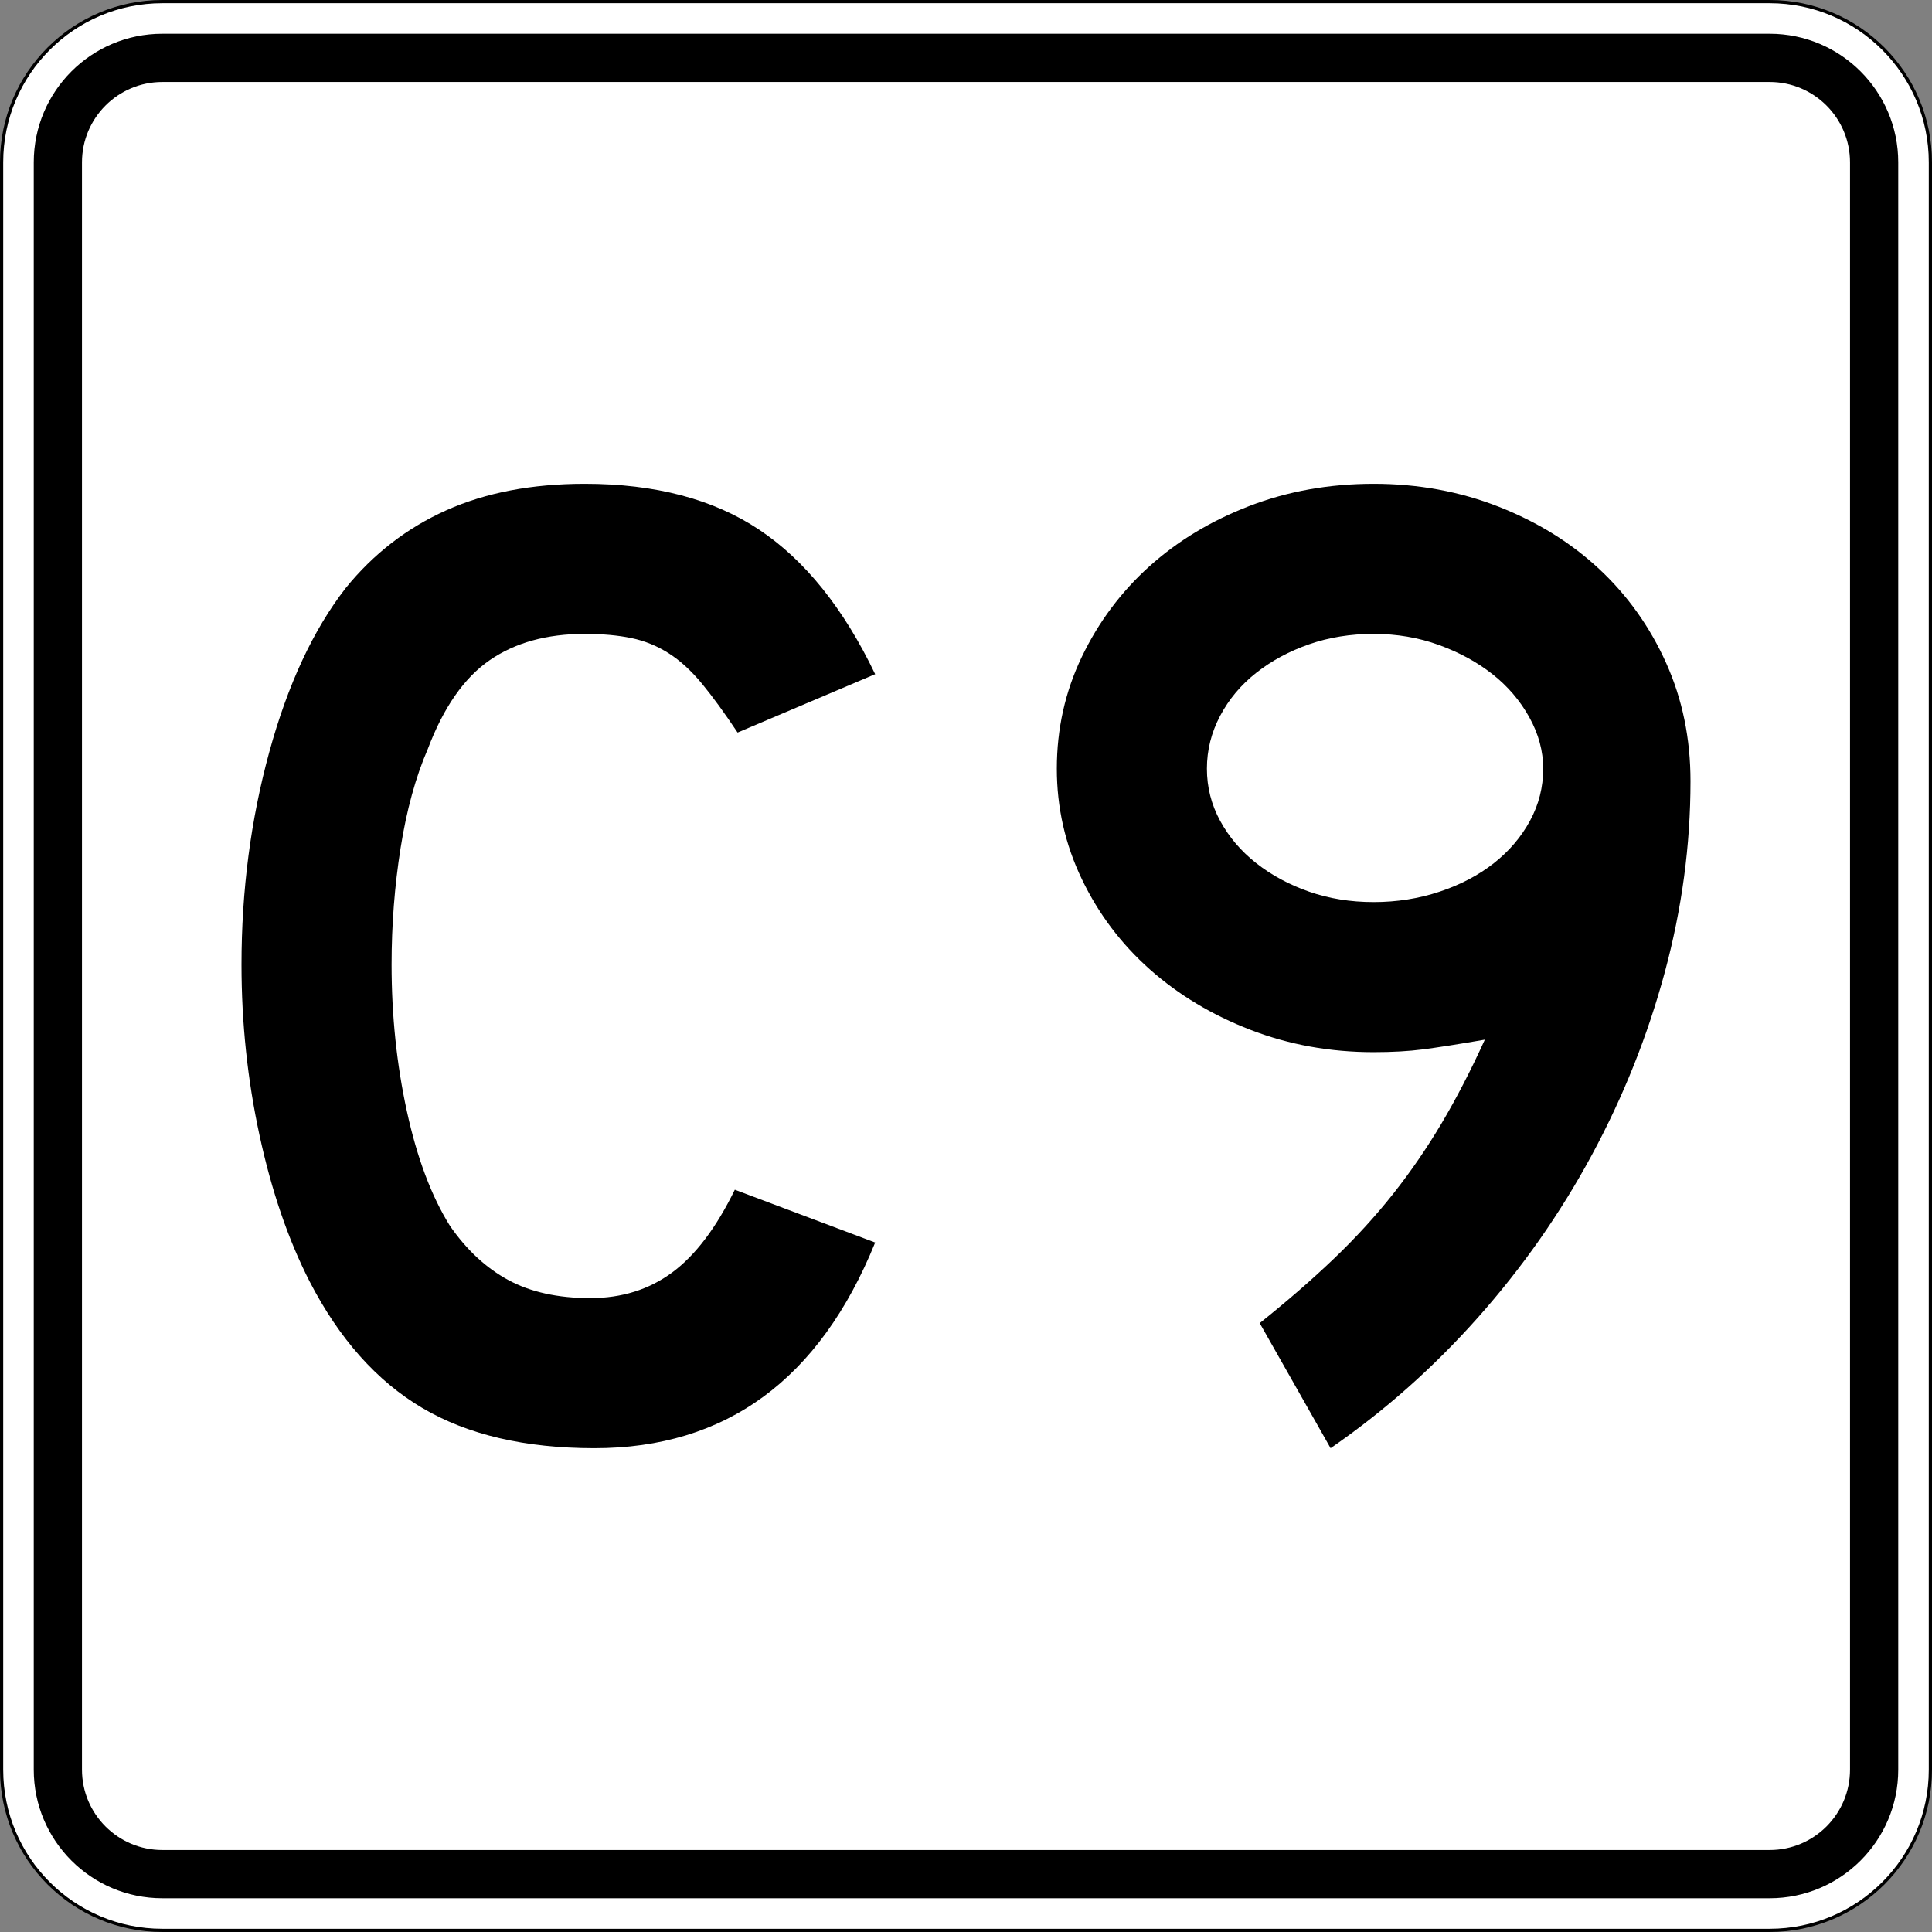
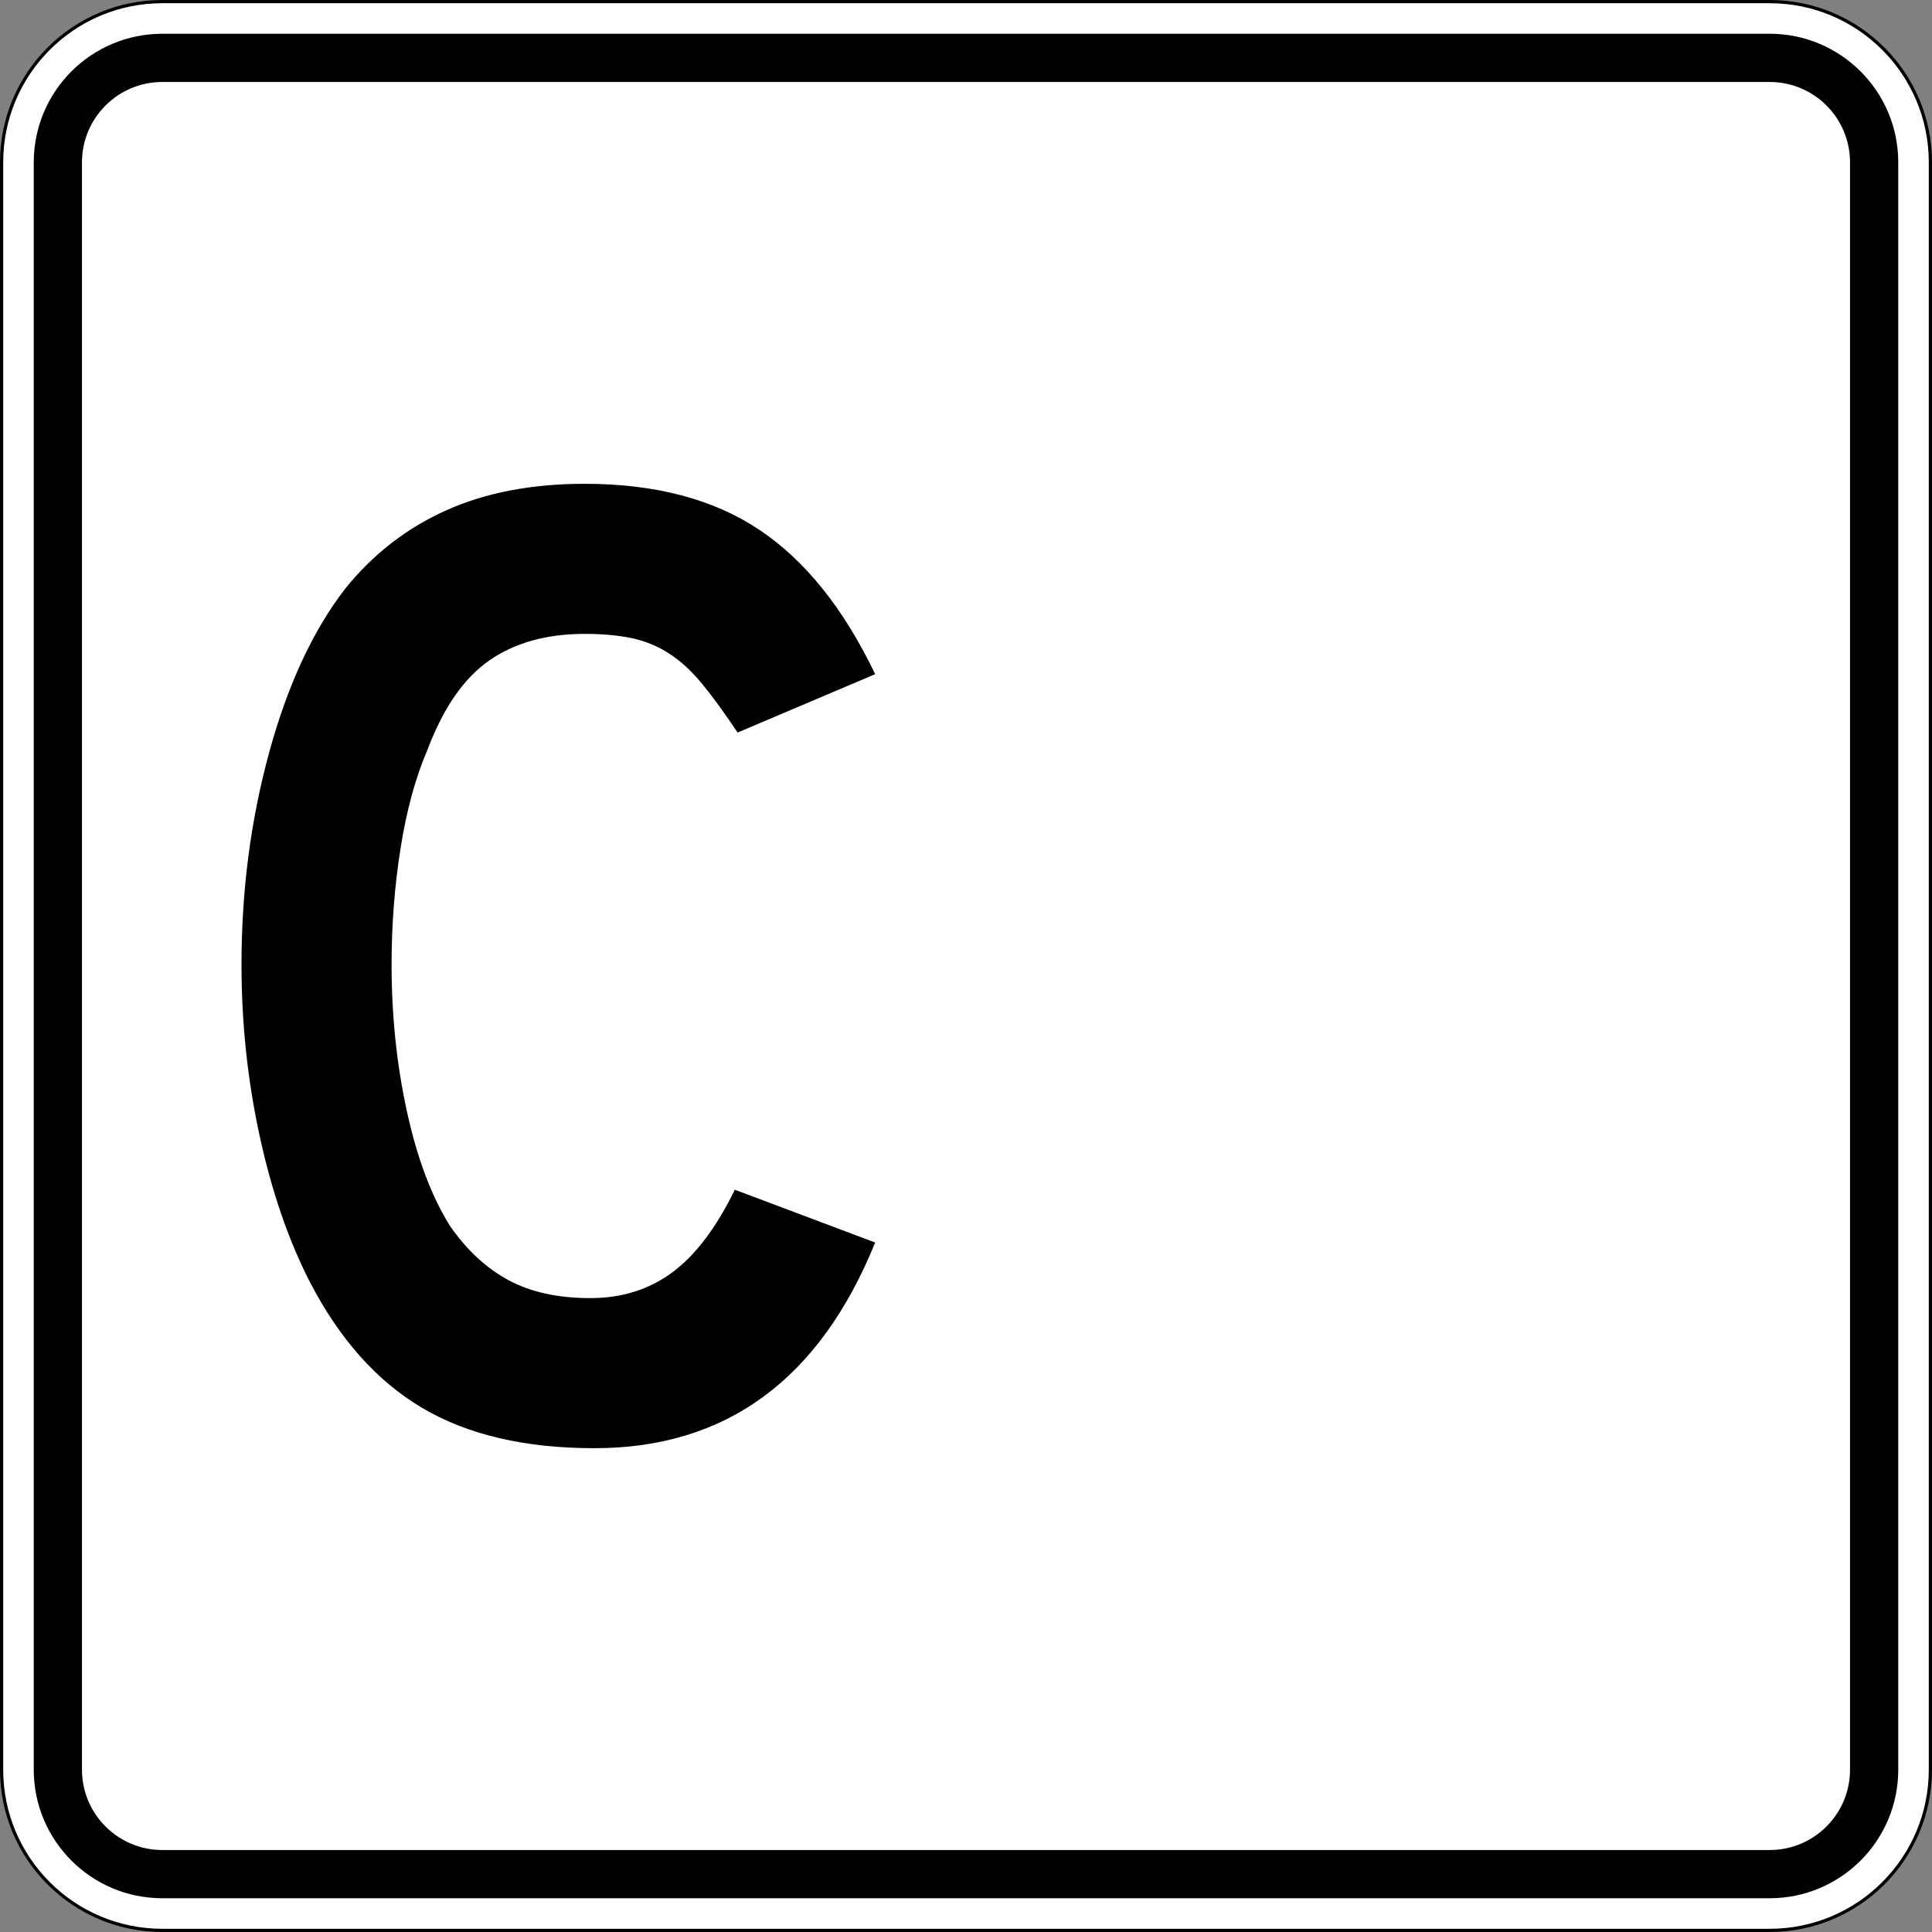
<svg xmlns="http://www.w3.org/2000/svg" version="1.1" id="Layer_1" width="601" height="601" viewBox="0 0 601 601" overflow="visible" enable-background="new 0 0 601 601" xml:space="preserve">
  <rect x="0" y="0" width="601" height="601" fill="#808080" stroke="none" />
  <g>
    <g>
      <g>
        <path fill="#FFFFFF" d="M0.5,50.5c0-27.614,22.385-50,50-50h500c27.614,0,50,22.386,50,50v500     c0,27.615-22.386,50-50,50h-500c-27.615,0-50-22.385-50-50V50.5L0.5,50.5z" />
        <path fill="#FFFFFF" d="M300.5,300.5" />
      </g>
      <g>
        <path fill="none" stroke="#000000" stroke-linecap="round" stroke-linejoin="round" stroke-miterlimit="3.864" d="M0.5,50.5     c0-27.614,22.385-50,50-50h500c27.614,0,50,22.386,50,50v500c0,27.615-22.386,50-50,50h-500     c-27.615,0-50-22.385-50-50V50.5L0.5,50.5z" />
        <path fill="none" stroke="#000000" stroke-linecap="round" stroke-linejoin="round" stroke-miterlimit="3.864" d="     M300.5,300.5" />
      </g>
    </g>
    <g>
      <g>
        <path d="M10.5,50.5c0-22.092,17.908-40,40-40h500c22.092,0,40,17.908,40,40v500     c0,22.092-17.908,40-40,40h-500c-22.092,0-40-17.908-40-40V50.5L10.5,50.5z" />
        <path d="M300.5,300.5" />
      </g>
    </g>
    <g>
      <g>
        <path fill="#FFFFFF" d="M25.5,50.5c0-13.807,11.192-25,25-25h500c13.807,0,25,11.193,25,25v500     c0,13.808-11.193,25-25,25h-500c-13.808,0-25-11.192-25-25V50.5L25.5,50.5z" />
-         <path fill="#FFFFFF" d="M300.5,300.5" />
      </g>
    </g>
  </g>
  <g>
-     <path fill-rule="evenodd" clip-rule="evenodd" d="M272.244,386.523   C254.953,429.175,225.846,450.5,184.924,450.5c-21.613,0-39.481-4.179-53.602-12.536   s-25.792-21.47-35.014-39.337c-6.628-12.968-11.816-28.098-15.562-45.389   c-3.747-17.291-5.62-35.015-5.62-53.17c0-23.056,2.882-45.102,8.646-66.139   c5.764-21.038,13.688-38.04,23.775-51.009   c8.646-10.663,19.092-18.731,31.34-24.207C151.134,153.238,165.472,150.5,181.898,150.5   c21.902,0,39.985,4.755,54.25,14.266c14.265,9.51,26.297,24.495,36.095,44.956   l-42.795,18.156c-4.035-6.052-7.709-11.095-11.023-15.13   c-3.314-4.034-6.772-7.204-10.375-9.51c-3.602-2.306-7.493-3.891-11.671-4.755   c-4.179-0.865-9.006-1.297-14.481-1.297c-11.816,0-21.686,2.737-29.611,8.213   c-7.925,5.476-14.337,14.697-19.236,27.666   c-3.746,8.646-6.556,18.876-8.429,30.691s-2.81,23.919-2.81,36.312   c0,15.85,1.585,31.052,4.755,45.604c3.17,14.554,7.637,26.441,13.4,35.663   c5.188,7.493,11.239,13.112,18.156,16.858c6.916,3.747,15.418,5.62,25.504,5.62   c9.799,0,18.3-2.666,25.505-7.998c7.204-5.331,13.688-13.904,19.452-25.72   L272.244,386.523z" />
-     <path fill-rule="evenodd" clip-rule="evenodd" d="M525.874,243.008c0,19.884-2.666,39.697-7.997,59.438   c-5.331,19.741-12.896,38.688-22.694,56.845   c-9.799,18.155-21.614,35.015-35.446,50.575   c-13.833,15.562-29.107,29.107-45.822,40.635l-22.046-38.904   c8.646-6.917,16.354-13.617,23.127-20.102   c6.772-6.483,12.896-13.185,18.372-20.101   c5.475-6.917,10.519-14.265,15.129-22.046c4.611-7.781,9.078-16.427,13.401-25.937   c-8.357,1.44-14.77,2.449-19.236,3.025s-9.583,0.865-15.347,0.865   c-13.544,0-26.297-2.306-38.256-6.917c-11.96-4.61-22.406-10.879-31.34-18.804   s-15.994-17.291-21.182-28.098c-5.188-10.808-7.781-22.263-7.781-34.366   c0-12.393,2.594-23.991,7.781-34.799c5.188-10.807,12.176-20.173,20.965-28.098   c8.79-7.925,19.164-14.193,31.124-18.804C400.586,152.806,413.482,150.5,427.314,150.5   c13.834,0,26.802,2.378,38.905,7.133c12.104,4.755,22.551,11.239,31.341,19.452   c8.789,8.214,15.705,17.939,20.749,29.179   C523.353,217.503,525.874,229.751,525.874,243.008z M480.053,239.117   c0-5.476-1.441-10.808-4.322-15.994c-2.883-5.188-6.701-9.654-11.456-13.401   c-4.755-3.746-10.302-6.771-16.643-9.077c-6.34-2.306-13.112-3.458-20.317-3.458   c-7.204,0-13.904,1.08-20.101,3.241c-6.196,2.162-11.671,5.116-16.427,8.862   c-4.754,3.745-8.501,8.213-11.238,13.4c-2.738,5.188-4.107,10.662-4.107,16.427   c0,5.764,1.369,11.167,4.107,16.21c2.737,5.043,6.484,9.438,11.238,13.185   c4.756,3.746,10.23,6.7,16.427,8.861c6.196,2.162,12.896,3.242,20.101,3.242   c7.205,0,14.05-1.08,20.533-3.242c6.484-2.161,12.104-5.115,16.859-8.861   s8.501-8.142,11.239-13.185C478.684,250.284,480.053,244.881,480.053,239.117z" />
+     <path fill-rule="evenodd" clip-rule="evenodd" d="M272.244,386.523   C254.953,429.175,225.846,450.5,184.924,450.5c-21.613,0-39.481-4.179-53.602-12.536   s-25.792-21.47-35.014-39.337c-6.628-12.968-11.816-28.098-15.562-45.389   c-3.747-17.291-5.62-35.015-5.62-53.17c0-23.056,2.882-45.102,8.646-66.139   c5.764-21.038,13.688-38.04,23.775-51.009   c8.646-10.663,19.092-18.731,31.34-24.207C151.134,153.238,165.472,150.5,181.898,150.5   c21.902,0,39.985,4.755,54.25,14.266c14.265,9.51,26.297,24.495,36.095,44.956   l-42.795,18.156c-4.035-6.052-7.709-11.095-11.023-15.13   c-3.314-4.034-6.772-7.204-10.375-9.51c-3.602-2.306-7.493-3.891-11.671-4.755   c-4.179-0.865-9.006-1.297-14.481-1.297c-11.816,0-21.686,2.737-29.611,8.213   c-7.925,5.476-14.337,14.697-19.236,27.666   c-3.746,8.646-6.556,18.876-8.429,30.691s-2.81,23.919-2.81,36.312   c0,15.85,1.585,31.052,4.755,45.604c3.17,14.554,7.637,26.441,13.4,35.663   c5.188,7.493,11.239,13.112,18.156,16.858c6.916,3.747,15.418,5.62,25.504,5.62   c9.799,0,18.3-2.666,25.505-7.998c7.204-5.331,13.688-13.904,19.452-25.72   z" />
  </g>
</svg>